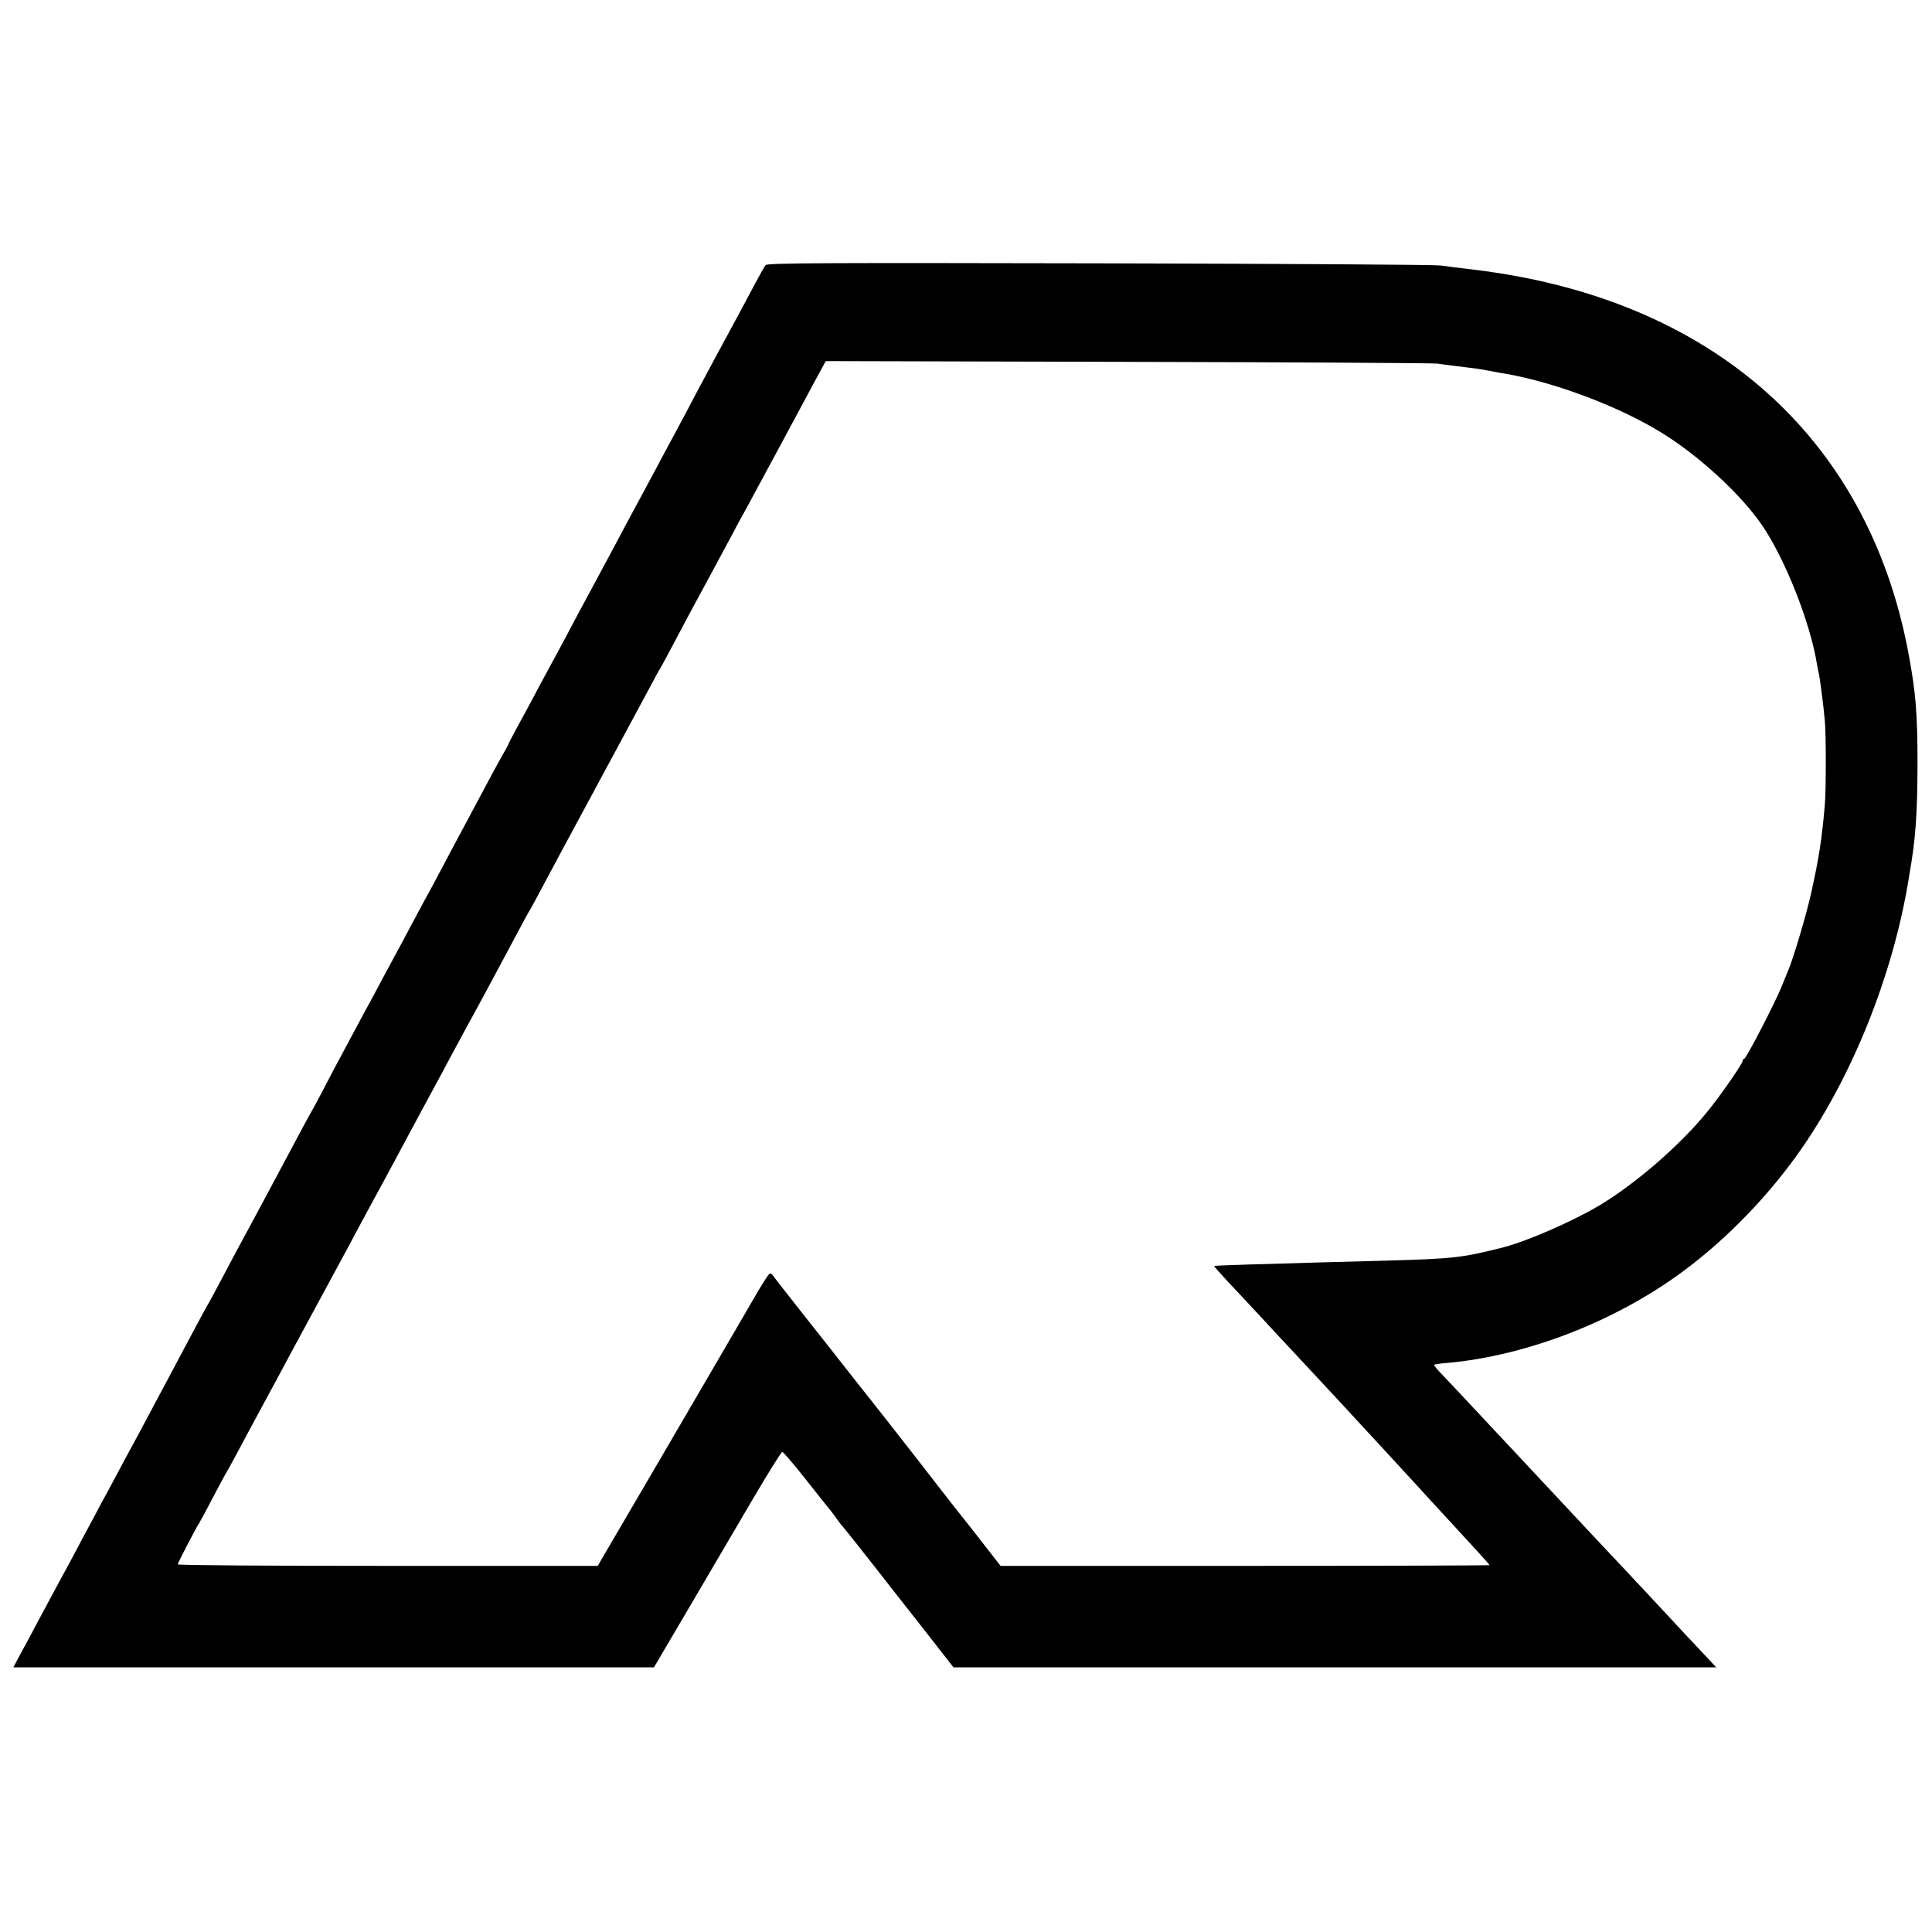
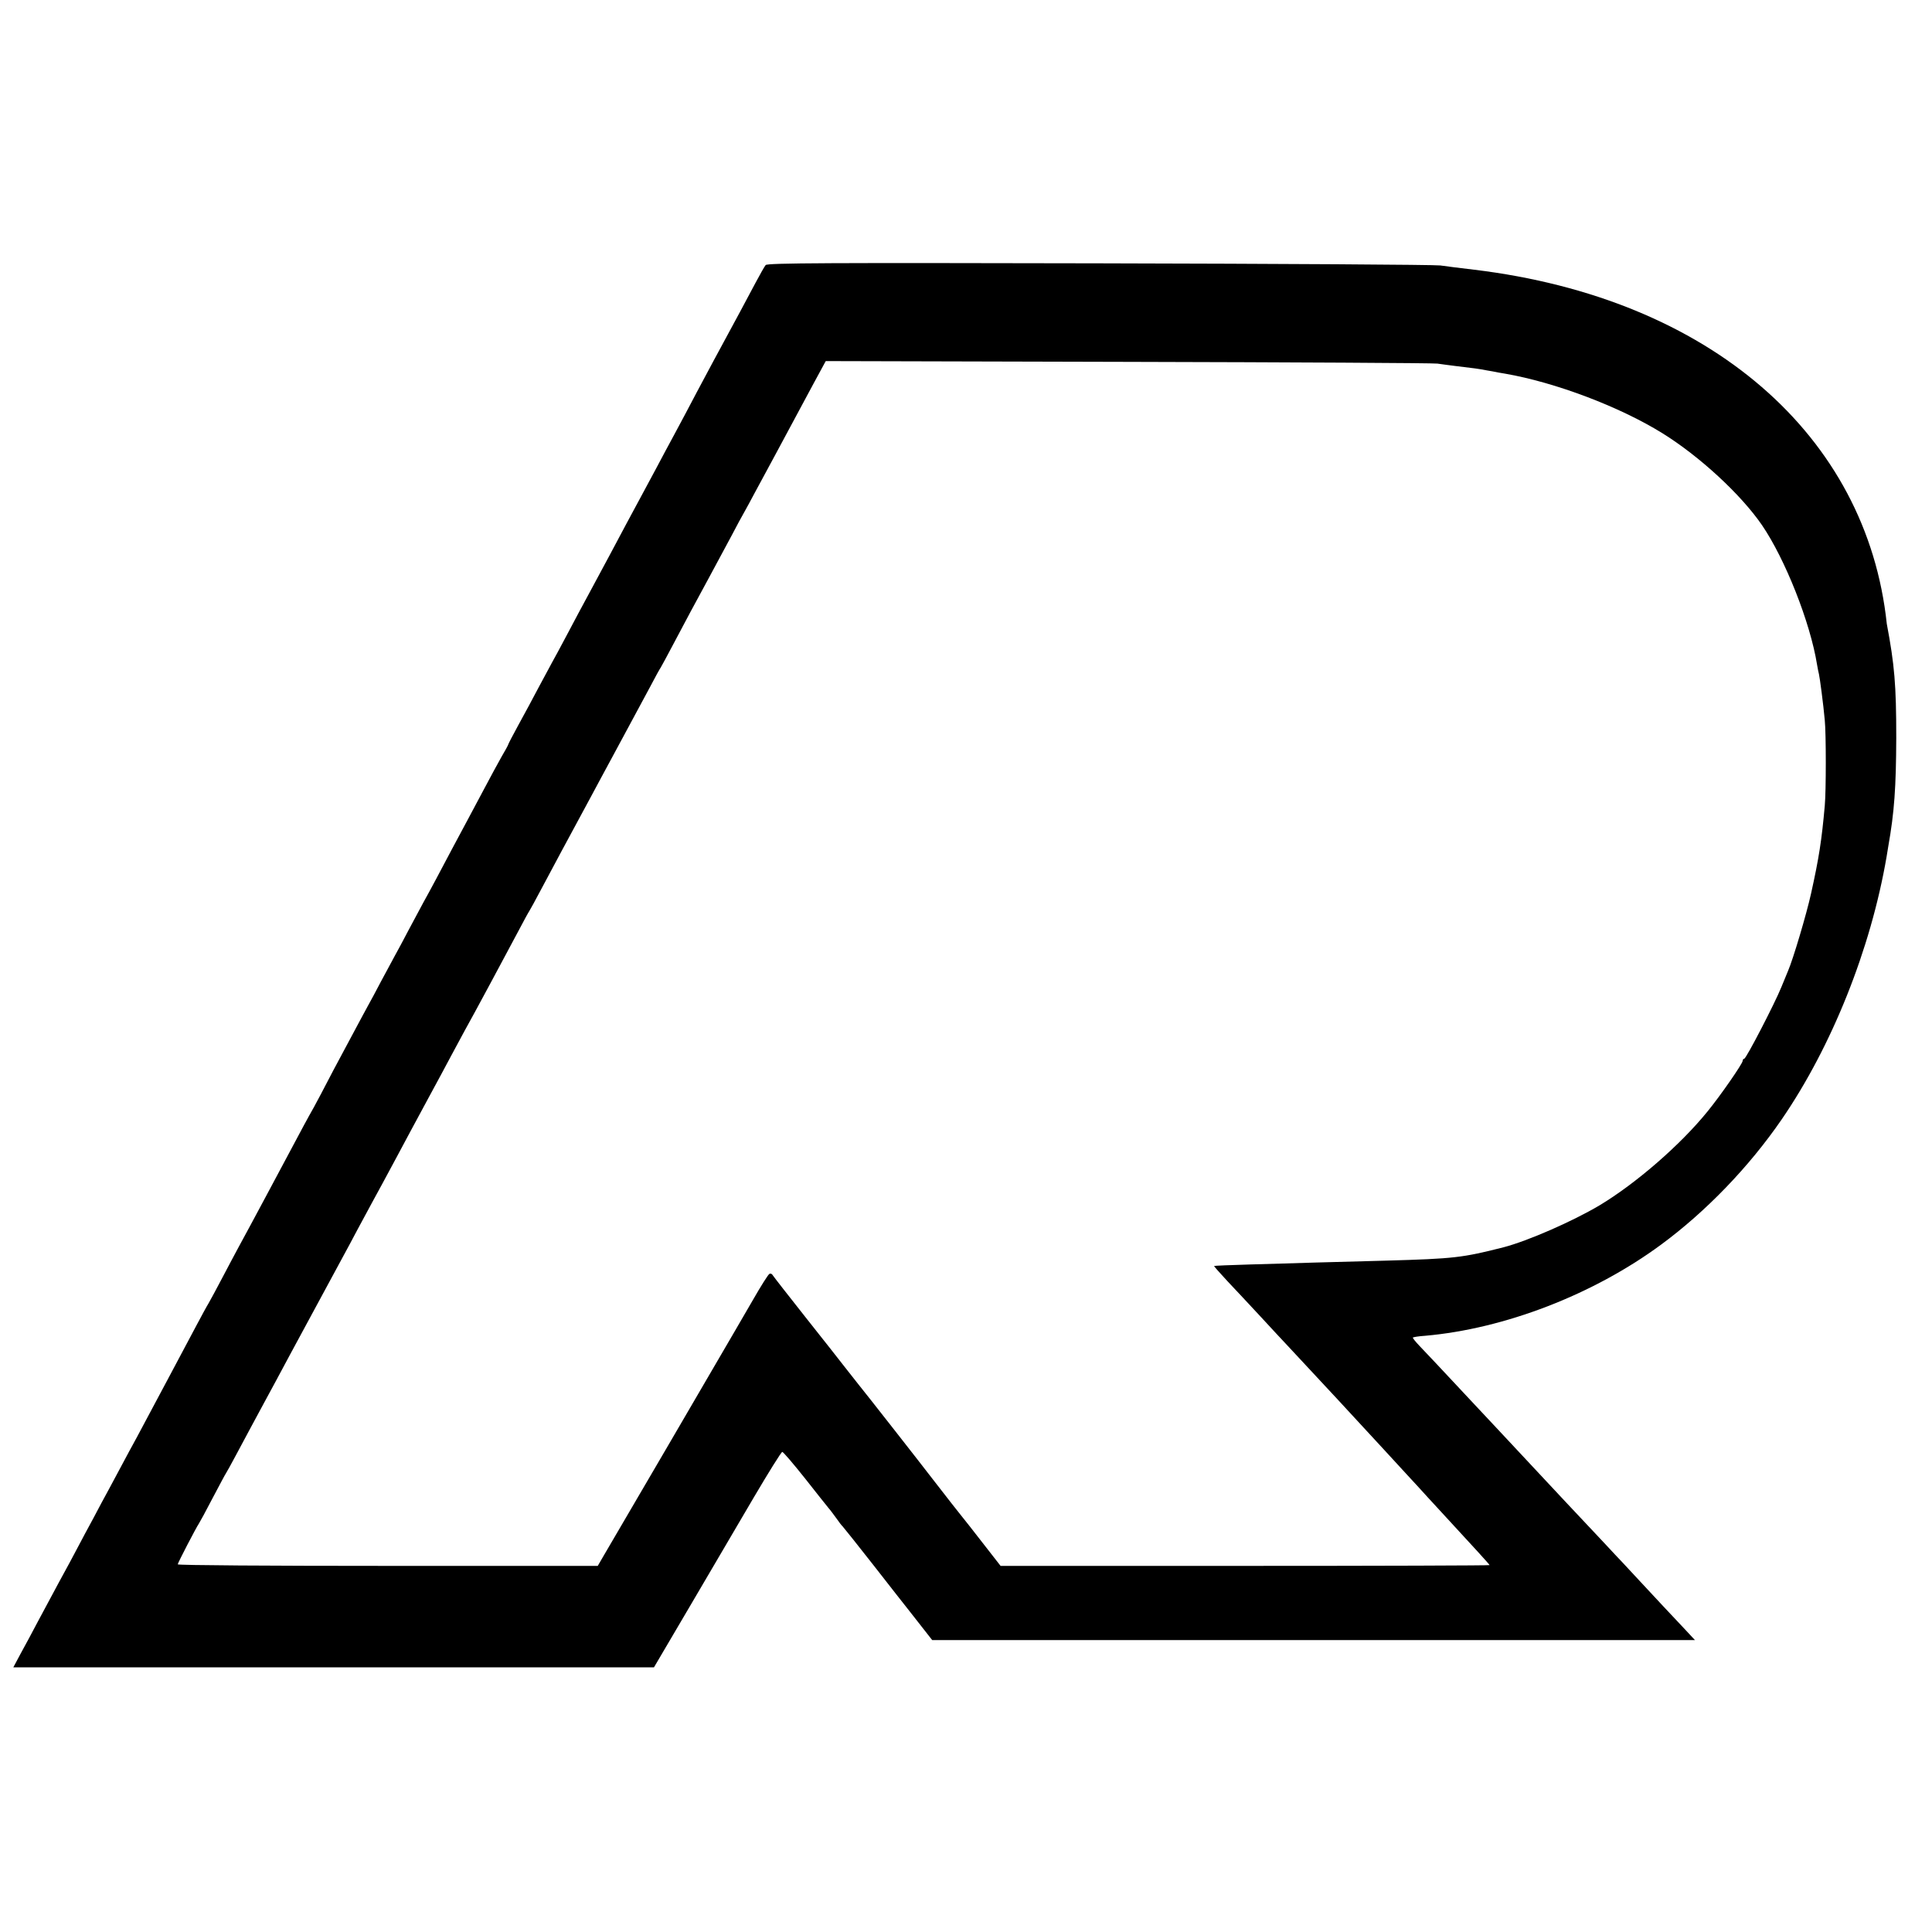
<svg xmlns="http://www.w3.org/2000/svg" version="1" width="1333.333" height="1333.333" viewBox="0 0 1000 1000" preserveAspectRatio="xMidYMid meet">
-   <path d="M396.3 137.2c-.6.7-2.9 4.8-5.2 9.1-5.1 9.7-9.2 17.2-22 40.9-5.5 10.3-12 22.4-14.3 26.9-2.4 4.4-5.4 10.2-6.8 12.7-1.4 2.6-5.2 9.6-8.4 15.7-3.2 6-7.1 13.2-8.6 16-1.5 2.7-4.6 8.6-7 13-5.6 10.6-10.4 19.5-18.2 34-3.6 6.6-9.1 16.9-12.3 23-3.2 6-6.6 12.4-7.6 14.1-1 1.8-4.1 7.6-7 13-2.9 5.5-7.6 14.3-10.6 19.7-2.9 5.3-5.3 9.9-5.3 10.2 0 .2-1.5 3-3.4 6.2-1.8 3.2-5.9 10.7-9.1 16.8l-8.8 16.5c-1.6 3-5 9.3-7.5 14-5.8 11-11.8 22.3-15 28-1.3 2.5-4.7 8.8-7.5 14-2.7 5.2-6.1 11.5-7.5 14-1.3 2.5-4.5 8.3-7 13-2.4 4.7-5.5 10.3-6.7 12.5-1.2 2.2-5.1 9.4-8.6 16s-7.6 14.2-9.1 17c-1.4 2.7-4.5 8.6-6.8 13s-5 9.3-6 11c-.9 1.6-4.1 7.5-7 13-5.6 10.5-23.9 44.8-29.5 55-1.8 3.3-5.6 10.5-8.5 16-2.9 5.5-6 11.3-7 13-1 1.6-3.8 6.8-6.3 11.5-4.4 8.4-23.2 43.5-30.9 58-2.3 4.1-5.9 10.9-8.1 15-2.2 4.1-5.2 9.7-6.7 12.5-1.5 2.7-4.9 9-7.5 14-2.7 4.9-6.4 11.9-8.3 15.5-1.9 3.6-6.2 11.7-9.7 18-3.4 6.3-8.3 15.5-11 20.5-2.6 4.9-6.5 12.3-8.7 16.2L6.9 863h331.6l19-32.3c10.4-17.7 25.1-42.8 32.7-55.7 7.6-12.9 14.2-23.5 14.7-23.5s5.7 6.1 11.6 13.5c5.8 7.4 11.4 14.4 12.3 15.5 1 1.1 2.8 3.6 4.2 5.5 1.3 1.9 2.7 3.7 3.1 4 .3.3 7.7 9.5 16.3 20.5 8.6 11 16.4 21 17.4 22.2.9 1.1 6.7 8.5 12.7 16.2l11 14.1h394.8l-5.4-5.8c-2.9-3.1-7.9-8.4-11-11.7-6.2-6.7-18.3-19.6-21.4-23-1.1-1.1-5.2-5.5-9-9.6-3.9-4.1-13.1-13.9-20.5-21.8-13.5-14.5-21.9-23.4-34.2-36.6-3.6-3.9-8.3-8.9-10.4-11.1-21.6-23.1-27.4-29.3-30.7-32.7-2.1-2.2-3.6-4.1-3.4-4.3.2-.2 3-.7 6.3-.9 41.1-3.6 87.1-21.3 122.2-47.2 23.2-17.1 45.5-40.2 62.4-64.8 26-37.9 46.1-88.2 54.3-136 .3-1.7.7-4.1.9-5.5 3.1-17.5 4-30.3 4.1-56 0-27.4-.9-37.8-4.9-59C966.3 225.5 885.4 154.4 763 139.6c-6.9-.8-14.7-1.8-17.5-2.2-2.7-.4-82.2-.9-176.6-1.1-139.7-.3-171.8-.2-172.6.9zm347.7 51c1.9.3 6 .8 9 1.2 10.1 1.2 12.5 1.5 16.5 2.3 2.2.4 4.2.7 4.5.8.3.1 2.5.5 5 .9 26 4.5 59.3 17.1 81.4 30.8 19.2 11.9 40.6 31.6 51.6 47.6 12 17.6 25 50.4 28.5 72.2.3 1.9.8 4.2 1 5 .4 1.6 2.3 15.8 3 23.8.7 6.9.7 36.7 0 44.2-1.6 18-3 27-7.1 45.5-2.4 10.8-9.3 34-11.9 40-.7 1.6-2.3 5.5-3.5 8.5-3.4 8.4-18.2 37-19.2 37-.4 0-.8.5-.8 1.1 0 1.4-11.5 18-18.2 26.2-14.1 17.4-37.1 37.3-55.9 48.6-14.2 8.4-37.1 18.4-49.7 21.7-21.3 5.4-25.5 5.9-60.7 6.9-11.5.3-28.2.8-37 1-8.8.3-24.1.7-33.9 1-9.9.3-18.1.6-18.2.8-.1.1 3 3.6 6.9 7.8 4 4.2 11.7 12.5 17.2 18.4 5.5 6 11.4 12.3 13 14 1.7 1.8 7.7 8.3 13.5 14.5 5.8 6.2 11.8 12.7 13.4 14.4 4.5 4.9 21.1 22.8 24.1 26.1 1.5 1.6 6.6 7.2 11.4 12.4 4.7 5.1 9.7 10.5 11 12 1.3 1.4 4.4 4.8 7 7.6 18.1 19.6 25.1 27.3 25.1 27.6 0 .2-56.9.4-126.5.4H517.9l-6.7-8.6c-3.7-4.7-7.8-10-9.2-11.8-1.4-1.8-3-3.8-3.5-4.4-1.2-1.4-9-11.4-16.2-20.7-5.5-7.2-35.6-45.6-37.7-48.1-.7-.9-3.7-4.7-6.7-8.5-2.9-3.8-12.5-15.9-21.2-26.9-8.7-11-16.2-20.6-16.7-21.4-.4-.8-1.2-1.1-1.8-.7-.6.3-4.4 6.3-8.4 13.3-4 6.9-8.4 14.5-9.7 16.7-5.9 10.2-65.1 111.6-67.8 116.1l-2.9 5H200.7c-59.8 0-108.7-.3-108.7-.8 0-.7 9.6-19.2 11-21.2.4-.6 3.6-6.4 7-13 3.5-6.6 6.6-12.5 7-13 .4-.6 2.9-5.1 5.5-10 5-9.4 9.6-17.9 13.7-25.5 3.2-5.9 9.7-17.9 14-26 3.1-5.8 18.4-34.1 27.3-50.5 1.8-3.3 5.2-9.6 7.5-14 6.5-12.1 10-18.5 13-24 1.5-2.8 4.6-8.6 7-13 5.5-10.4 9.3-17.3 17.2-32 3.6-6.6 8.7-16.1 11.3-21 2.7-5 5.8-10.8 7-13 4.4-7.8 22.3-41.2 27.5-51 2.9-5.5 5.6-10.5 6-11 .4-.6 3.1-5.5 6-11 7.4-13.9 12.8-24 25.8-48 3.5-6.6 8.3-15.4 10.5-19.5 2.2-4.1 6.6-12.2 9.7-18 3.1-5.8 7.9-14.6 10.5-19.5 2.6-5 5.1-9.5 5.5-10 .4-.6 3.5-6.4 7-13s7.3-13.8 8.5-16c2.6-4.7 14.8-27.4 21.3-39.5 2.4-4.7 5.3-9.9 6.2-11.5 1-1.7 3.5-6.4 5.7-10.5s7.1-13.1 10.8-20c9.6-17.9 12.4-23 19.5-36.3l6.4-11.8 156.5.4c86.1.2 158.2.6 160.1.9z" fill="#000" stroke="none" />
+   <path d="M396.3 137.2c-.6.7-2.9 4.8-5.2 9.1-5.1 9.7-9.2 17.2-22 40.9-5.5 10.3-12 22.4-14.3 26.9-2.4 4.4-5.4 10.2-6.8 12.7-1.4 2.6-5.2 9.6-8.4 15.7-3.2 6-7.1 13.2-8.6 16-1.5 2.7-4.6 8.6-7 13-5.6 10.6-10.4 19.5-18.2 34-3.6 6.6-9.1 16.9-12.3 23-3.2 6-6.6 12.4-7.6 14.1-1 1.8-4.1 7.6-7 13-2.9 5.5-7.6 14.3-10.6 19.7-2.9 5.3-5.3 9.9-5.3 10.2 0 .2-1.5 3-3.4 6.2-1.8 3.2-5.9 10.7-9.1 16.8l-8.8 16.5c-1.6 3-5 9.3-7.5 14-5.8 11-11.8 22.3-15 28-1.3 2.5-4.7 8.8-7.5 14-2.7 5.2-6.1 11.5-7.5 14-1.3 2.5-4.5 8.3-7 13-2.4 4.7-5.5 10.3-6.7 12.5-1.2 2.2-5.1 9.4-8.6 16s-7.6 14.2-9.1 17c-1.4 2.7-4.5 8.6-6.8 13s-5 9.3-6 11c-.9 1.6-4.1 7.5-7 13-5.6 10.5-23.9 44.8-29.5 55-1.8 3.3-5.6 10.5-8.5 16-2.9 5.5-6 11.3-7 13-1 1.6-3.8 6.8-6.3 11.5-4.4 8.4-23.2 43.5-30.9 58-2.3 4.1-5.9 10.9-8.1 15-2.2 4.1-5.2 9.7-6.7 12.5-1.5 2.7-4.9 9-7.5 14-2.7 4.9-6.4 11.9-8.3 15.5-1.9 3.6-6.2 11.7-9.7 18-3.4 6.3-8.3 15.5-11 20.5-2.6 4.9-6.5 12.3-8.7 16.2L6.9 863h331.6l19-32.3c10.4-17.7 25.1-42.8 32.7-55.7 7.6-12.9 14.2-23.5 14.7-23.5s5.7 6.1 11.6 13.5c5.8 7.4 11.4 14.4 12.3 15.5 1 1.1 2.8 3.6 4.2 5.5 1.3 1.9 2.7 3.7 3.1 4 .3.3 7.7 9.5 16.3 20.5 8.6 11 16.4 21 17.4 22.2.9 1.1 6.7 8.5 12.7 16.2h394.8l-5.4-5.8c-2.9-3.1-7.9-8.4-11-11.7-6.2-6.7-18.3-19.6-21.4-23-1.1-1.1-5.2-5.5-9-9.6-3.9-4.1-13.1-13.9-20.5-21.8-13.5-14.5-21.9-23.4-34.2-36.6-3.6-3.9-8.3-8.9-10.4-11.1-21.6-23.1-27.4-29.3-30.7-32.7-2.1-2.2-3.6-4.1-3.4-4.3.2-.2 3-.7 6.3-.9 41.1-3.6 87.1-21.3 122.2-47.2 23.2-17.1 45.5-40.2 62.4-64.8 26-37.9 46.1-88.2 54.3-136 .3-1.7.7-4.1.9-5.5 3.1-17.5 4-30.3 4.1-56 0-27.4-.9-37.8-4.9-59C966.3 225.5 885.4 154.4 763 139.6c-6.9-.8-14.7-1.8-17.5-2.2-2.7-.4-82.2-.9-176.6-1.1-139.7-.3-171.8-.2-172.6.9zm347.7 51c1.9.3 6 .8 9 1.2 10.1 1.2 12.5 1.5 16.5 2.3 2.2.4 4.2.7 4.5.8.3.1 2.5.5 5 .9 26 4.5 59.3 17.1 81.4 30.8 19.2 11.9 40.6 31.6 51.6 47.6 12 17.6 25 50.4 28.5 72.2.3 1.9.8 4.2 1 5 .4 1.6 2.3 15.8 3 23.8.7 6.9.7 36.7 0 44.2-1.6 18-3 27-7.1 45.5-2.4 10.8-9.3 34-11.9 40-.7 1.6-2.3 5.5-3.5 8.5-3.4 8.4-18.2 37-19.2 37-.4 0-.8.5-.8 1.1 0 1.4-11.5 18-18.2 26.2-14.1 17.4-37.1 37.3-55.9 48.6-14.2 8.4-37.1 18.4-49.7 21.7-21.3 5.4-25.5 5.9-60.7 6.9-11.5.3-28.2.8-37 1-8.8.3-24.1.7-33.9 1-9.9.3-18.1.6-18.2.8-.1.1 3 3.6 6.9 7.8 4 4.2 11.7 12.5 17.2 18.4 5.5 6 11.4 12.3 13 14 1.7 1.8 7.7 8.3 13.5 14.5 5.8 6.2 11.8 12.7 13.4 14.4 4.5 4.9 21.1 22.8 24.1 26.1 1.5 1.6 6.6 7.2 11.4 12.4 4.7 5.1 9.7 10.5 11 12 1.3 1.4 4.4 4.8 7 7.6 18.1 19.6 25.1 27.3 25.1 27.6 0 .2-56.9.4-126.5.4H517.9l-6.7-8.6c-3.7-4.7-7.8-10-9.2-11.8-1.4-1.8-3-3.8-3.5-4.4-1.2-1.4-9-11.4-16.2-20.7-5.5-7.2-35.6-45.6-37.7-48.1-.7-.9-3.7-4.7-6.7-8.5-2.9-3.8-12.5-15.9-21.2-26.9-8.7-11-16.2-20.6-16.7-21.4-.4-.8-1.2-1.1-1.8-.7-.6.3-4.4 6.3-8.4 13.3-4 6.9-8.4 14.5-9.7 16.7-5.9 10.2-65.1 111.6-67.8 116.1l-2.9 5H200.7c-59.8 0-108.7-.3-108.7-.8 0-.7 9.6-19.2 11-21.2.4-.6 3.6-6.4 7-13 3.5-6.6 6.6-12.5 7-13 .4-.6 2.9-5.1 5.5-10 5-9.4 9.6-17.9 13.7-25.5 3.2-5.9 9.7-17.9 14-26 3.1-5.8 18.4-34.1 27.3-50.5 1.8-3.3 5.2-9.6 7.5-14 6.5-12.1 10-18.5 13-24 1.5-2.8 4.6-8.6 7-13 5.5-10.4 9.3-17.3 17.2-32 3.6-6.6 8.7-16.1 11.3-21 2.7-5 5.8-10.8 7-13 4.4-7.8 22.3-41.2 27.5-51 2.9-5.5 5.6-10.5 6-11 .4-.6 3.1-5.5 6-11 7.4-13.9 12.8-24 25.8-48 3.5-6.6 8.3-15.4 10.5-19.5 2.2-4.1 6.6-12.2 9.7-18 3.1-5.8 7.9-14.6 10.5-19.5 2.6-5 5.1-9.5 5.5-10 .4-.6 3.5-6.4 7-13s7.3-13.8 8.5-16c2.6-4.7 14.8-27.4 21.3-39.5 2.4-4.7 5.3-9.9 6.2-11.5 1-1.7 3.5-6.4 5.7-10.5s7.1-13.1 10.8-20c9.6-17.9 12.4-23 19.5-36.3l6.4-11.8 156.5.4c86.1.2 158.2.6 160.1.9z" fill="#000" stroke="none" />
</svg>